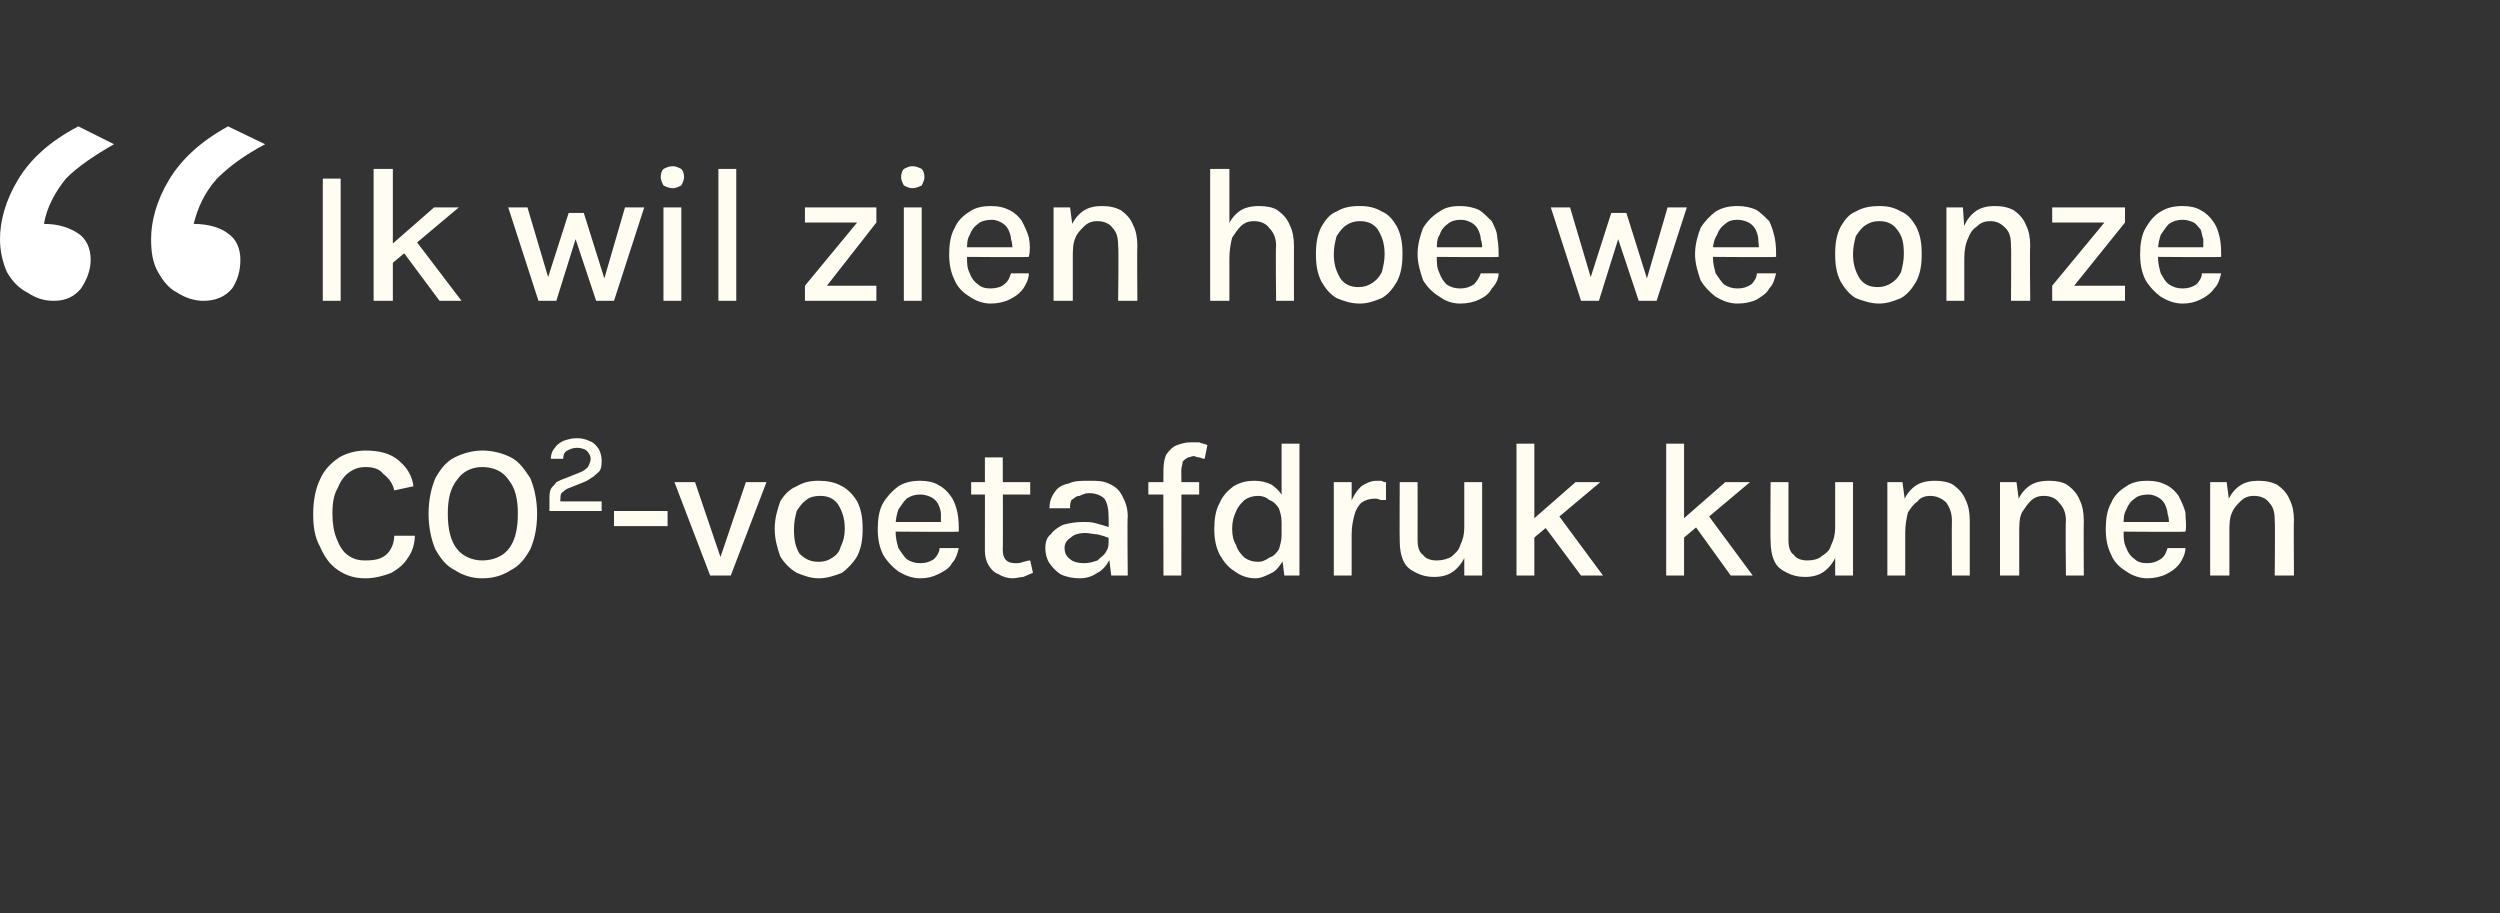
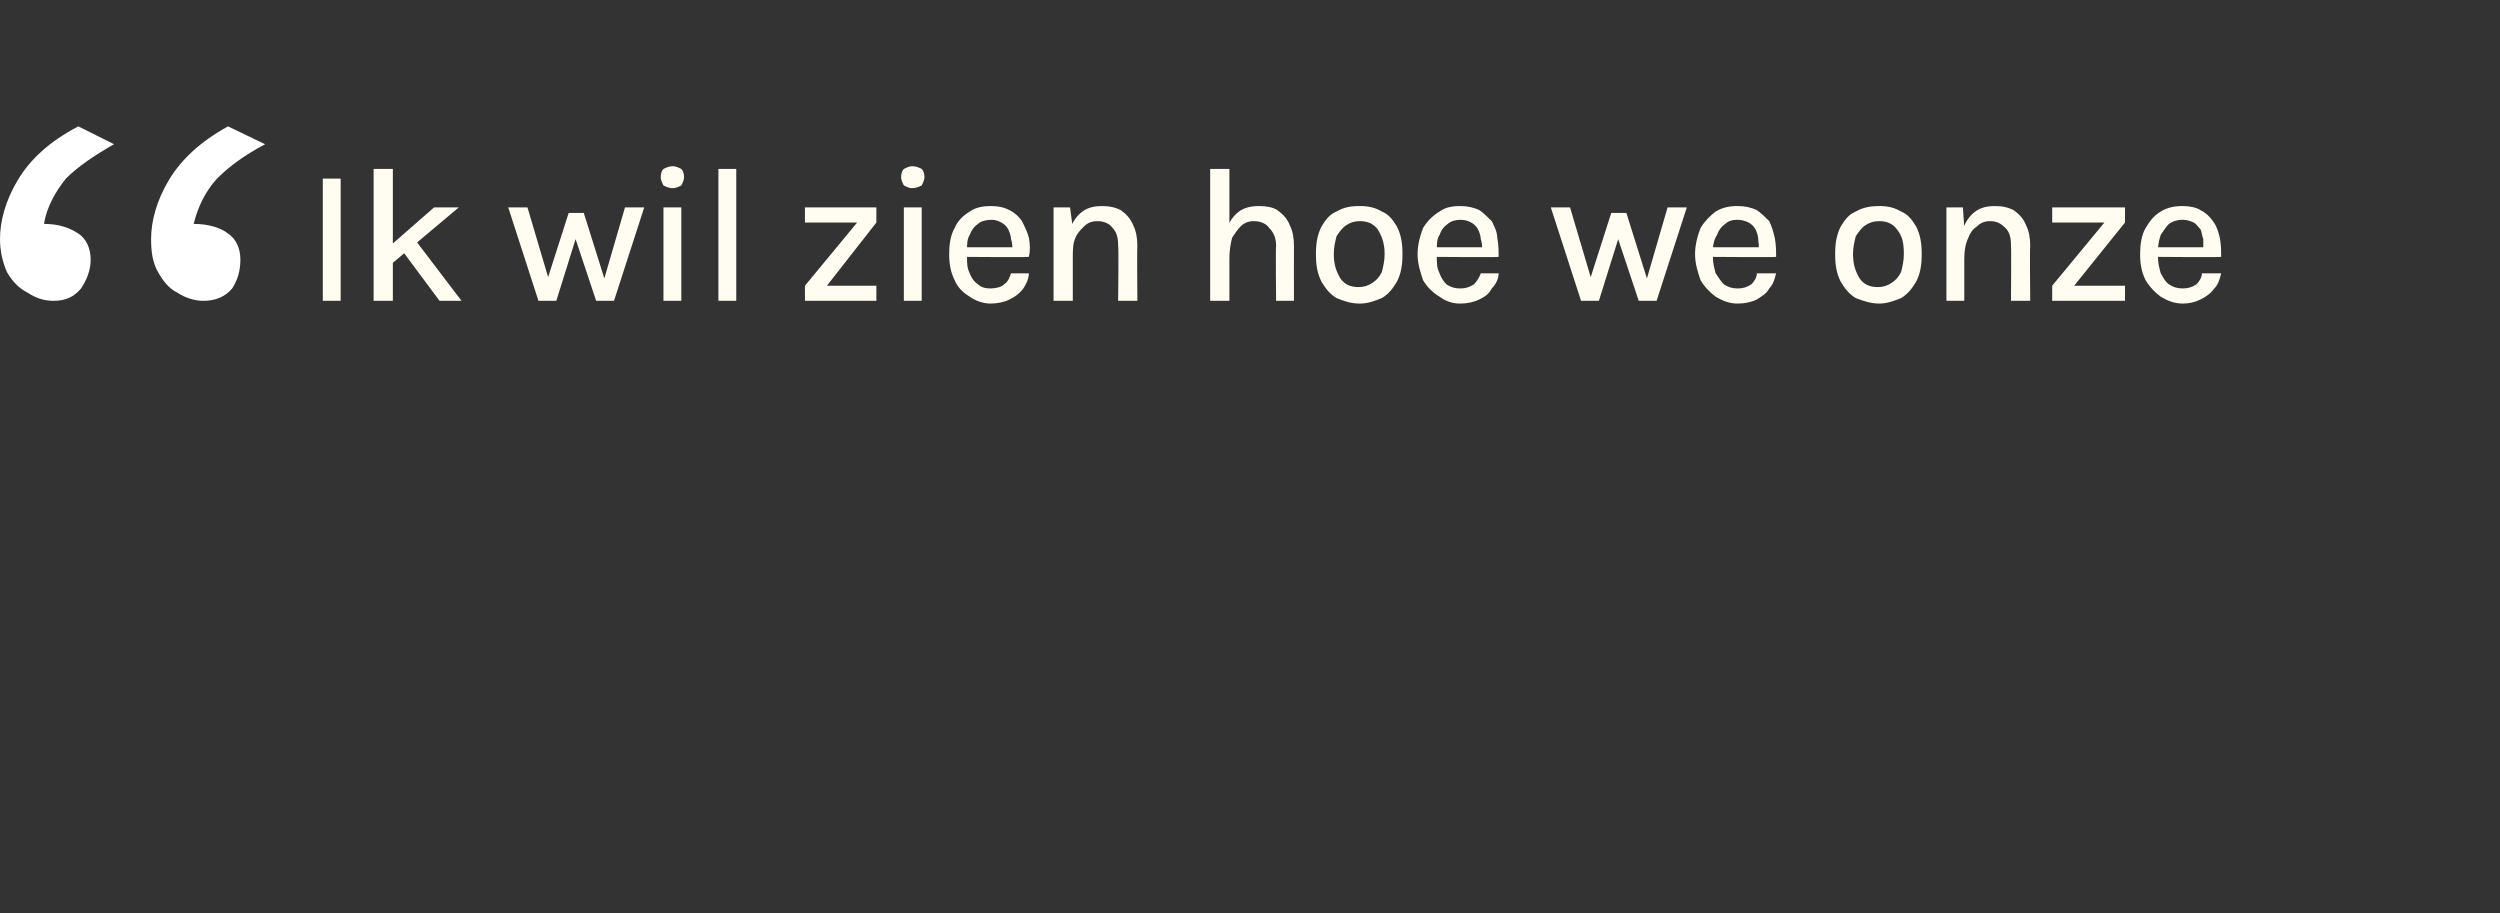
<svg xmlns="http://www.w3.org/2000/svg" version="1.1" width="182px" height="66.5px" viewBox="0 -9 182 66.5" style="top:-9px">
  <rect x="0" y="-9" width="182" height="66.5" fill="#333333" stroke="none" />
  <desc>￼ Ik wil zien hoe we onze CO2 voetafdruk kunnen verminderen ￼</desc>
  <defs />
  <g id="Polygon15701">
-     <path d="m26.6 33.1c-.8 0-1.4-.2-2-.6c-.6-.4-1-1-1.3-1.7c-.4-.7-.5-1.5-.5-2.4c0-1 .2-1.9.5-2.5c.3-.7.8-1.2 1.4-1.6c.5-.3 1.2-.5 1.9-.5c1 0 1.8.2 2.4.7c.6.5 1 1.1 1.1 1.9c0 0-1.4.3-1.4.3c-.1-.5-.4-.9-.8-1.2c-.3-.4-.8-.5-1.3-.5c-.4 0-.8.1-1.2.4c-.3.2-.6.6-.8 1.1c-.3.5-.4 1.1-.4 1.9c0 .7.1 1.3.3 1.8c.2.5.4.9.8 1.2c.4.3.8.4 1.3.4c.7 0 1.2-.1 1.6-.5c.3-.3.5-.8.5-1.3c0 0 1.5 0 1.5 0c0 .6-.2 1.2-.5 1.6c-.3.5-.7.8-1.2 1.1c-.5.2-1.2.4-1.9.4zm8.5 0c-.7 0-1.4-.2-2-.6c-.6-.3-1-.8-1.4-1.5c-.3-.7-.5-1.6-.5-2.6c0-1 .2-1.9.5-2.6c.4-.7.8-1.2 1.4-1.5c.6-.3 1.3-.5 2-.5c.8 0 1.5.2 2.1.5c.6.3 1 .9 1.4 1.5c.3.7.5 1.6.5 2.6c0 1.1-.2 1.9-.5 2.6c-.4.7-.8 1.2-1.4 1.5c-.6.4-1.3.6-2.1.6zm0-1.3c.8 0 1.5-.3 1.9-.8c.5-.6.7-1.5.7-2.6c0-1.1-.2-1.9-.7-2.5c-.4-.6-1.1-.9-1.9-.9c-.7 0-1.4.3-1.8.9c-.5.6-.7 1.4-.7 2.5c0 1.1.2 2 .7 2.6c.4.5 1.1.8 1.8.8zm4.9-3.6c0 0 0-.81 0-.8c0-.3 0-.6.1-.8c.1-.2.3-.3.4-.5c.2-.1.4-.2.7-.3c0 0 1-.4 1-.4c.3-.1.5-.3.6-.4c.1-.2.2-.4.2-.6c0-.2-.1-.4-.3-.6c-.1-.1-.4-.2-.7-.2c-.3 0-.5.1-.7.2c-.2.1-.3.3-.3.6c0 0-.9 0-.9 0c0-.3.1-.6.3-.8c.1-.2.4-.4.6-.5c.3-.1.6-.2 1-.2c.4 0 .7.1.9.2c.3.1.5.3.7.6c.1.2.2.5.2.8c0 .2 0 .5-.1.7c-.1.2-.3.3-.5.5c-.2.1-.4.3-.7.4c0 0-1 .4-1 .4c-.3.1-.4.2-.5.3c-.2.1-.2.3-.2.5c-.02-.01 0 .2 0 .2l3 0l0 .7l-3.8 0zm4.7 1.1l0-1.1l3.9 0l0 1.1l-3.9 0zm4.4-3.2l1.5 0l1.9 5.6l-.1 0l1.9-5.6l1.5 0l-2.6 6.8l-1.5 0l-2.6-6.8zm10.5 7c-.6 0-1.1-.2-1.6-.4c-.5-.3-.9-.7-1.2-1.2c-.2-.6-.4-1.2-.4-2c0-.8.2-1.4.4-2c.3-.5.7-.9 1.2-1.1c.5-.3 1-.4 1.6-.4c.6 0 1.2.1 1.7.4c.4.2.8.6 1.1 1.1c.3.6.4 1.2.4 2c0 .8-.1 1.4-.4 2c-.3.5-.7.9-1.1 1.2c-.5.2-1.1.4-1.7.4zm0-1.2c.4 0 .7-.1 1-.3c.3-.2.5-.4.6-.8c.2-.4.3-.8.3-1.3c0-.8-.2-1.3-.5-1.8c-.3-.4-.7-.6-1.3-.6c-.4 0-.8.1-1 .3c-.3.2-.5.5-.7.8c-.1.4-.2.8-.2 1.3c0 .8.1 1.3.4 1.8c.4.4.8.6 1.4.6zm7.4 1.2c-.6 0-1.1-.2-1.6-.5c-.4-.3-.8-.7-1.1-1.2c-.3-.6-.4-1.2-.4-1.9c0-.7.1-1.4.4-1.9c.3-.5.7-.9 1.1-1.2c.5-.3 1-.4 1.6-.4c.5 0 1 .1 1.3.3c.4.2.7.5.9.8c.3.4.4.8.5 1.2c.1.5.1 1 .1 1.4c-.04.04-4.8 0-4.8 0l0-.7l3.9 0c0 0-.37.18-.4.2c0-.3 0-.5 0-.8c0-.2-.1-.5-.2-.7c-.1-.2-.3-.4-.5-.5c-.2-.1-.5-.2-.8-.2c-.4 0-.7.1-1 .3c-.2.2-.4.5-.6.8c-.1.3-.2.7-.2 1.1c0 0 0 .5 0 .5c0 .5.1.8.2 1.2c.2.3.4.6.6.8c.3.2.6.3 1 .3c.4 0 .7-.1 1-.3c.2-.2.4-.5.4-.8c0 0 1.4 0 1.4 0c-.1.4-.2.8-.5 1.1c-.2.4-.6.6-1 .8c-.4.2-.8.3-1.3.3zm6.7 0c-.3 0-.7-.1-1-.3c-.3-.1-.5-.3-.7-.6c-.2-.3-.3-.7-.3-1.1c.01-.02 0-6.8 0-6.8l1.3 0c0 0 .03 6.74 0 6.7c0 .7.3 1 .9 1c.2 0 .4 0 .6-.1c.1 0 .3-.1.5-.1c0 0 .2.9.2.9c-.2.1-.5.2-.7.3c-.2 0-.5.1-.8.1zm-3-6.1l0-.9l4.3 0l0 .9l-4.3 0zm10.2 5.9l-.2-1.6c0 0 .03-2.78 0-2.8c0-.5-.1-.9-.3-1.2c-.2-.2-.6-.4-1.1-.4c-.3 0-.5.1-.7.2c-.3 0-.4.2-.6.3c-.1.2-.1.4-.1.6c0 0-1.5 0-1.5 0c0-.4.1-.8.4-1.2c.2-.3.5-.5 1-.6c.4-.2.9-.2 1.5-.2c.5 0 1 0 1.4.2c.5.2.8.5 1 .9c.2.4.4.8.4 1.5c-.04-.05 0 4.3 0 4.3l-1.2 0zm-2.3.2c-.5 0-1-.1-1.4-.3c-.3-.2-.6-.5-.8-.8c-.2-.3-.3-.7-.3-1.1c0-.4.1-.8.4-1c.2-.3.5-.5.9-.7c.4-.1.9-.2 1.4-.2c.3 0 .7 0 1 .1c.4.1.7.2 1 .3c0 0 0 .8 0 .8c-.2-.1-.5-.2-.9-.3c-.3 0-.6-.1-.9-.1c-.4 0-.8.1-1 .3c-.3.2-.5.4-.5.8c0 .3.1.6.4.8c.2.2.6.3 1 .3c.4 0 .7-.1 1-.2c.2-.2.5-.4.6-.6c.2-.3.2-.5.2-.7c0 0 .4 0 .4 0c0 .4-.1.8-.3 1.2c-.2.4-.5.8-.9 1c-.3.2-.7.4-1.3.4zm6.1-.2c0 0-.02-7.71 0-7.7c0-.5.1-.9.2-1.1c.2-.3.5-.6.8-.7c.3-.1.6-.2 1-.2c.2 0 .4 0 .6 0c.2.1.4.1.6.2c0 0-.2 1-.2 1c-.2 0-.3-.1-.4-.1c-.2 0-.3-.1-.4-.1c-.1 0-.3.1-.4.1c-.2.1-.3.2-.4.3c0 .2-.1.4-.1.6c.02.01 0 7.7 0 7.7l-1.3 0zm-1.1-5.9l0-.9l3.7 0l0 .9l-3.7 0zm7.8 6.1c-.6 0-1.1-.2-1.5-.5c-.5-.3-.8-.7-1.1-1.2c-.3-.6-.4-1.2-.4-1.9c0-.7.1-1.4.4-1.9c.2-.5.6-.9 1-1.2c.5-.3 1-.4 1.5-.4c.5 0 .9.1 1.3.3c.4.3.7.6.9 1.1c.2.4.3 1 .3 1.6c0 0-.5 0-.5 0c0-.4-.1-.7-.2-1c-.2-.3-.4-.5-.7-.6c-.2-.2-.5-.3-.8-.3c-.4 0-.7.1-1 .3c-.2.2-.5.5-.6.8c-.2.4-.3.8-.3 1.3c0 .5.1.9.3 1.2c.1.4.4.7.6.9c.3.2.6.3 1 .3c.3 0 .5-.1.8-.3c.3-.1.5-.3.7-.6c.1-.3.2-.7.2-1c0 0 .5 0 .5 0c0 .6-.1 1.2-.3 1.7c-.3.4-.5.8-.9 1c-.4.2-.8.4-1.2.4zm2.1-.2l-.2-1.6l0-8l1.3 0l0 9.6l-1.1 0zm3.6 0l0-6.8l1.3 0l0 6.8l-1.3 0zm1-3c0-.9 0-1.6.2-2.2c.2-.6.5-1 .8-1.3c.3-.2.7-.4 1.1-.4c.2 0 .3 0 .4 0c.1.1.2.1.3.1c0 0 0 1.3 0 1.3c-.1 0-.3 0-.4 0c-.2-.1-.3-.1-.4-.1c-.4 0-.7.1-1 .3c-.2.2-.4.5-.5.9c-.1.4-.2.8-.2 1.4c0 0-.3 0-.3 0zm8.5-3.8l1.3 0l0 6.8l-1.3 0l0-6.8zm-4.7 0l1.3 0c0 0 .01 4.19 0 4.2c0 .5.1.9.4 1.1c.2.3.6.4 1 .4c.4 0 .8-.1 1.1-.3c.2-.2.5-.4.6-.8c.2-.4.3-.8.3-1.3c0 0 .4 0 .4 0c0 .8-.1 1.4-.3 2c-.2.5-.5.9-.9 1.2c-.4.3-.9.4-1.4.4c-.5 0-.9-.1-1.3-.3c-.4-.2-.7-.4-.9-.8c-.2-.4-.3-.9-.3-1.5c-.02.01 0-4.3 0-4.3zm8.5 6.8l0-9.6l1.3 0l0 9.6l-1.3 0zm1.1-4l3.2-2.8l1.8 0l-5 4.2l0-1.4zm3.6 4l-3.2-4.3l1.4-.3l3.4 4.6l-1.6 0zm6.2 0l0-9.6l1.3 0l0 9.6l-1.3 0zm1.1-4l3.2-2.8l1.8 0l-5 4.2l0-1.4zm3.6 4l-3.1-4.3l1.3-.3l3.4 4.6l-1.6 0zm7.6-6.8l1.3 0l0 6.8l-1.3 0l0-6.8zm-4.7 0l1.3 0c0 0 0 4.19 0 4.2c0 .5.1.9.4 1.1c.2.3.6.4 1 .4c.4 0 .8-.1 1-.3c.3-.2.6-.4.7-.8c.2-.4.3-.8.3-1.3c0 0 .4 0 .4 0c0 .8-.1 1.4-.3 2c-.2.5-.5.9-.9 1.2c-.4.3-.9.4-1.4.4c-.5 0-.9-.1-1.3-.3c-.4-.2-.7-.4-.9-.8c-.2-.4-.3-.9-.3-1.5c-.03.01 0-4.3 0-4.3zm13.2 6.8c0 0-.02-3.98 0-4c0-.6-.2-1-.4-1.3c-.3-.3-.7-.5-1.2-.5c-.3 0-.7.1-.9.4c-.3.2-.5.5-.7.8c-.1.4-.2.9-.2 1.5c0 0-.5 0-.5 0c0-.9.1-1.6.3-2.1c.2-.6.5-1 .9-1.3c.4-.3.9-.4 1.5-.4c.5 0 1 .1 1.3.3c.4.3.7.6.9 1.1c.2.4.3.9.3 1.5c0 .02 0 4 0 4l-1.3 0zm-4.7 0l0-6.8l1.1 0l.2 1.5l0 5.3l-1.3 0zm13 0c0 0-.04-3.98 0-4c0-.6-.2-1-.5-1.3c-.2-.3-.6-.5-1.1-.5c-.4 0-.7.1-1 .4c-.2.2-.4.5-.6.8c-.2.4-.2.9-.2 1.5c0 0-.5 0-.5 0c0-.9.1-1.6.3-2.1c.2-.6.5-1 .9-1.3c.4-.3.9-.4 1.5-.4c.5 0 1 .1 1.3.3c.4.3.7.6.9 1.1c.2.4.3.9.3 1.5c-.02.02 0 4 0 4l-1.3 0zm-4.8 0l0-6.8l1.2 0l.2 1.5l0 5.3l-1.4 0zm10.7.2c-.5 0-1.1-.2-1.5-.5c-.5-.3-.9-.7-1.1-1.2c-.3-.6-.4-1.2-.4-1.9c0-.7.1-1.4.4-1.9c.2-.5.6-.9 1.1-1.2c.4-.3 1-.4 1.5-.4c.6 0 1 .1 1.4.3c.4.2.7.5.9.8c.2.4.4.8.5 1.2c0 .5.1 1 0 1.4c.01.04-4.8 0-4.8 0l0-.7l3.9 0c0 0-.33.18-.3.2c0-.3 0-.5-.1-.8c0-.2-.1-.5-.2-.7c-.1-.2-.3-.4-.5-.5c-.2-.1-.4-.2-.7-.2c-.4 0-.8.1-1 .3c-.3.2-.5.5-.6.8c-.2.3-.2.7-.2 1.1c0 0 0 .5 0 .5c0 .5 0 .8.2 1.2c.1.3.3.6.6.8c.2.2.5.3.9.3c.4 0 .7-.1 1-.3c.3-.2.4-.5.5-.8c0 0 1.3 0 1.3 0c0 .4-.2.8-.4 1.1c-.3.4-.6.6-1 .8c-.4.2-.9.3-1.4.3zm9.3-.2c0 0 .04-3.98 0-4c0-.6-.1-1-.4-1.3c-.2-.3-.6-.5-1.1-.5c-.4 0-.7.1-1 .4c-.2.2-.5.5-.6.8c-.2.4-.2.9-.2 1.5c0 0-.5 0-.5 0c0-.9.1-1.6.3-2.1c.2-.6.5-1 .9-1.3c.4-.3.9-.4 1.4-.4c.6 0 1 .1 1.4.3c.4.3.7.6.9 1.1c.2.4.3.9.3 1.5c-.03.02 0 4 0 4l-1.4 0zm-4.7 0l0-6.8l1.2 0l.2 1.5l0 5.3l-1.4 0z" stroke="none" fill="#fffcf2" />
-   </g>
+     </g>
  <g id="Polygon15700">
    <path d="m23.5 12.9l0-8.9l1.3 0l0 8.9l-1.3 0zm3.7 0l0-9.6l1.4 0l0 9.6l-1.4 0zm1.2-4l3.2-2.8l1.8 0l-5 4.2l0-1.4zm3.6 4l-3.2-4.3l1.3-.3l3.5 4.6l-1.6 0zm5-6.8l1.4 0l1.6 5.4l-.2 0l1.6-5l1.1 0l1.6 5.1l-.2 0l1.6-5.5l1.4 0l-2.2 6.8l-1.3 0l-1.6-4.8l.2 0l-1.5 4.8l-1.3 0l-2.2-6.8zm12-1.4c-.3 0-.5-.1-.7-.2c-.1-.2-.2-.4-.2-.6c0-.3.1-.5.2-.6c.2-.1.4-.2.7-.2c.2 0 .4.1.6.2c.1.1.2.3.2.6c0 .2-.1.4-.2.6c-.2.1-.4.2-.6.2zm-.7 8.2l0-6.8l1.3 0l0 6.8l-1.3 0zm4 0l0-9.6l1.3 0l0 9.6l-1.3 0zm6.3 0l0-1.1l3.8-4.6l-3.8 0l0-1.1l5.2 0l0 1.1l-3.6 4.6l3.6 0l0 1.1l-5.2 0zm7.8-8.2c-.2 0-.4-.1-.6-.2c-.1-.2-.2-.4-.2-.6c0-.3.1-.5.2-.6c.2-.1.4-.2.6-.2c.3 0 .5.1.7.2c.1.1.2.3.2.6c0 .2-.1.4-.2.6c-.2.1-.4.2-.7.2zm-.6 8.2l0-6.8l1.3 0l0 6.8l-1.3 0zm6.3.2c-.5 0-1.1-.2-1.5-.5c-.5-.3-.9-.7-1.1-1.2c-.3-.6-.4-1.2-.4-1.9c0-.7.1-1.4.4-1.9c.2-.5.6-.9 1.1-1.2c.4-.3 1-.4 1.5-.4c.6 0 1 .1 1.4.3c.4.2.7.5.9.8c.2.4.4.8.5 1.2c.1.5.1 1 0 1.4c.01.04-4.8 0-4.8 0l0-.7l3.9 0c0 0-.32.18-.3.2c0-.3 0-.5-.1-.8c0-.2-.1-.5-.2-.7c-.1-.2-.3-.4-.5-.5c-.2-.1-.4-.2-.7-.2c-.4 0-.8.1-1 .3c-.3.2-.5.5-.6.8c-.2.3-.2.7-.2 1.1c0 0 0 .5 0 .5c0 .5 0 .8.2 1.2c.1.3.3.6.6.8c.2.2.5.3.9.3c.4 0 .8-.1 1-.3c.3-.2.4-.5.5-.8c0 0 1.3 0 1.3 0c0 .4-.2.8-.4 1.1c-.3.4-.6.6-1 .8c-.4.2-.9.3-1.4.3zm9.3-.2c0 0 .05-3.98 0-4c0-.6-.1-1-.4-1.3c-.2-.3-.6-.5-1.1-.5c-.4 0-.7.1-1 .4c-.2.2-.5.5-.6.8c-.2.4-.2.9-.2 1.5c0 0-.5 0-.5 0c0-.9.1-1.6.3-2.1c.2-.6.5-1 .9-1.3c.4-.3.9-.4 1.4-.4c.6 0 1 .1 1.4.3c.4.3.7.6.9 1.1c.2.4.3.9.3 1.5c-.03.02 0 4 0 4l-1.4 0zm-4.7 0l0-6.8l1.2 0l.2 1.5l0 5.3l-1.4 0zm16.2 0c0 0-.04-3.98 0-4c0-.6-.2-1-.5-1.3c-.2-.3-.6-.5-1.1-.5c-.4 0-.7.1-1 .4c-.2.2-.4.5-.6.8c-.1.4-.2.9-.2 1.5c0 0-.5 0-.5 0c0-.9.1-1.6.3-2.1c.2-.6.5-1 .9-1.3c.4-.3.9-.4 1.5-.4c.5 0 1 .1 1.3.3c.4.3.7.6.9 1.1c.2.4.3.9.3 1.5c-.01.02 0 4 0 4l-1.3 0zm-4.8 0l0-9.6l1.4 0l0 9.6l-1.4 0zm10.9.2c-.7 0-1.2-.2-1.7-.4c-.5-.3-.8-.7-1.1-1.2c-.3-.6-.4-1.2-.4-2c0-.8.1-1.4.4-2c.3-.5.6-.9 1.1-1.1c.5-.3 1-.4 1.7-.4c.6 0 1.1.1 1.6.4c.5.2.8.6 1.1 1.1c.3.6.4 1.2.4 2c0 .8-.1 1.4-.4 2c-.3.5-.6.9-1.1 1.2c-.5.2-1 .4-1.6.4zm-.1-1.2c.4 0 .7-.1 1-.3c.3-.2.5-.4.7-.8c.1-.4.2-.8.2-1.3c0-.8-.2-1.3-.5-1.8c-.3-.4-.7-.6-1.3-.6c-.4 0-.7.1-1 .3c-.3.2-.5.5-.7.8c-.1.4-.2.8-.2 1.3c0 .8.2 1.3.5 1.8c.3.4.7.6 1.3.6zm7.4 1.2c-.6 0-1.1-.2-1.5-.5c-.5-.3-.9-.7-1.2-1.2c-.2-.6-.4-1.2-.4-1.9c0-.7.2-1.4.4-1.9c.3-.5.7-.9 1.2-1.2c.4-.3.9-.4 1.5-.4c.5 0 1 .1 1.4.3c.3.2.6.5.9.8c.2.4.4.8.4 1.2c.1.5.1 1 .1 1.4c-.01.04-4.8 0-4.8 0l0-.7l3.9 0c0 0-.34.18-.3.2c0-.3 0-.5-.1-.8c0-.2-.1-.5-.2-.7c-.1-.2-.3-.4-.5-.5c-.2-.1-.4-.2-.8-.2c-.3 0-.7.1-.9.3c-.3.2-.5.5-.6.8c-.2.3-.2.7-.2 1.1c0 0 0 .5 0 .5c0 .5 0 .8.2 1.2c.1.3.3.6.5.8c.3.2.6.3 1 .3c.4 0 .7-.1 1-.3c.2-.2.4-.5.5-.8c0 0 1.3 0 1.3 0c0 .4-.2.8-.5 1.1c-.2.4-.5.6-.9.8c-.4.2-.9.3-1.4.3zm6.6-7l1.4 0l1.6 5.4l-.2 0l1.6-5l1.1 0l1.6 5.1l-.2 0l1.6-5.5l1.4 0l-2.2 6.8l-1.3 0l-1.6-4.8l.2 0l-1.5 4.8l-1.3 0l-2.2-6.8zm13.6 7c-.6 0-1.1-.2-1.6-.5c-.4-.3-.8-.7-1.1-1.2c-.2-.6-.4-1.2-.4-1.9c0-.7.2-1.4.4-1.9c.3-.5.7-.9 1.1-1.2c.5-.3 1-.4 1.6-.4c.5 0 1 .1 1.4.3c.3.2.6.5.9.8c.2.4.3.8.4 1.2c.1.5.1 1 .1 1.4c-.02.04-4.8 0-4.8 0l0-.7l3.9 0c0 0-.35.18-.4.2c.1-.3 0-.5 0-.8c0-.2-.1-.5-.2-.7c-.1-.2-.3-.4-.5-.5c-.2-.1-.5-.2-.8-.2c-.4 0-.7.1-.9.3c-.3.2-.5.5-.6.8c-.2.3-.3.7-.3 1.1c0 0 0 .5 0 .5c0 .5.1.8.2 1.2c.2.3.4.6.6.8c.3.2.6.3 1 .3c.4 0 .7-.1 1-.3c.2-.2.4-.5.4-.8c0 0 1.4 0 1.4 0c-.1.4-.2.8-.5 1.1c-.2.4-.6.6-.9.8c-.4.2-.9.3-1.4.3zm10.3 0c-.6 0-1.2-.2-1.7-.4c-.5-.3-.8-.7-1.1-1.2c-.3-.6-.4-1.2-.4-2c0-.8.1-1.4.4-2c.3-.5.6-.9 1.1-1.1c.5-.3 1.1-.4 1.7-.4c.6 0 1.1.1 1.6.4c.5.2.8.6 1.1 1.1c.3.6.4 1.2.4 2c0 .8-.1 1.4-.4 2c-.3.5-.6.9-1.1 1.2c-.5.2-1 .4-1.6.4zm-.1-1.2c.4 0 .7-.1 1-.3c.3-.2.5-.4.7-.8c.1-.4.2-.8.2-1.3c0-.8-.1-1.3-.5-1.8c-.3-.4-.7-.6-1.3-.6c-.4 0-.7.1-1 .3c-.3.2-.5.5-.7.8c-.1.4-.2.8-.2 1.3c0 .8.2 1.3.5 1.8c.3.4.7.6 1.3.6zm9.7 1c0 0 .03-3.98 0-4c0-.6-.1-1-.4-1.3c-.3-.3-.6-.5-1.1-.5c-.4 0-.7.1-1 .4c-.3.2-.5.5-.6.8c-.2.4-.3.9-.3 1.5c0 0-.4 0-.4 0c0-.9.1-1.6.3-2.1c.2-.6.5-1 .9-1.3c.4-.3.9-.4 1.4-.4c.6 0 1 .1 1.4.3c.4.3.7.6.9 1.1c.2.4.3.9.3 1.5c-.04.02 0 4 0 4l-1.4 0zm-4.7 0l0-6.8l1.2 0l.1 1.5l0 5.3l-1.3 0zm7.7 0l0-1.1l3.8-4.6l-3.8 0l0-1.1l5.3 0l0 1.1l-3.7 4.6l3.7 0l0 1.1l-5.3 0zm9.5.2c-.6 0-1.1-.2-1.6-.5c-.4-.3-.8-.7-1.1-1.2c-.3-.6-.4-1.2-.4-1.9c0-.7.1-1.4.4-1.9c.3-.5.6-.9 1.1-1.2c.5-.3 1-.4 1.6-.4c.5 0 1 .1 1.3.3c.4.2.7.5.9.8c.3.4.4.8.5 1.2c.1.5.1 1 .1 1.4c-.05.04-4.8 0-4.8 0l0-.7l3.8 0c0 0-.28.18-.3.2c0-.3 0-.5 0-.8c-.1-.2-.1-.5-.2-.7c-.2-.2-.3-.4-.5-.5c-.2-.1-.5-.2-.8-.2c-.4 0-.7.1-1 .3c-.2.2-.4.5-.6.8c-.1.3-.2.7-.2 1.1c0 0 0 .5 0 .5c0 .5.1.8.2 1.2c.2.3.3.6.6.8c.3.2.6.3 1 .3c.4 0 .7-.1 1-.3c.2-.2.4-.5.4-.8c0 0 1.4 0 1.4 0c-.1.4-.2.8-.5 1.1c-.3.4-.6.6-1 .8c-.4.2-.8.3-1.3.3z" stroke="none" fill="#fffcf2" />
  </g>
  <g id="Polygon15699">
    <path d="m14.8 12.9c-.6 0-1.3-.2-1.9-.6c-.6-.3-1-.8-1.4-1.5c-.4-.7-.5-1.5-.5-2.4c0-1.3.4-2.8 1.3-4.3c.9-1.5 2.3-2.8 4.3-3.9c0 0 2.7 1.3 2.7 1.3c-1.5.8-2.6 1.6-3.5 2.5c-.9 1-1.4 2.1-1.7 3.3c1.1 0 2 .3 2.5.7c.6.4.9 1.1.9 1.9c0 .8-.2 1.5-.6 2.1c-.5.6-1.2.9-2.1.9zm-10.9 0c-.7 0-1.3-.2-1.9-.6c-.6-.3-1.1-.8-1.5-1.5c-.3-.7-.5-1.5-.5-2.4c0-1.3.4-2.8 1.3-4.3c.9-1.5 2.3-2.8 4.4-3.9c0 0 2.6 1.3 2.6 1.3c-1.4.8-2.6 1.6-3.5 2.5c-.8 1-1.4 2.1-1.6 3.3c1.1 0 1.9.3 2.5.7c.6.4.9 1.1.9 1.9c0 .8-.3 1.5-.7 2.1c-.5.6-1.1.9-2 .9z" stroke="none" fill="#fff" />
  </g>
</svg>